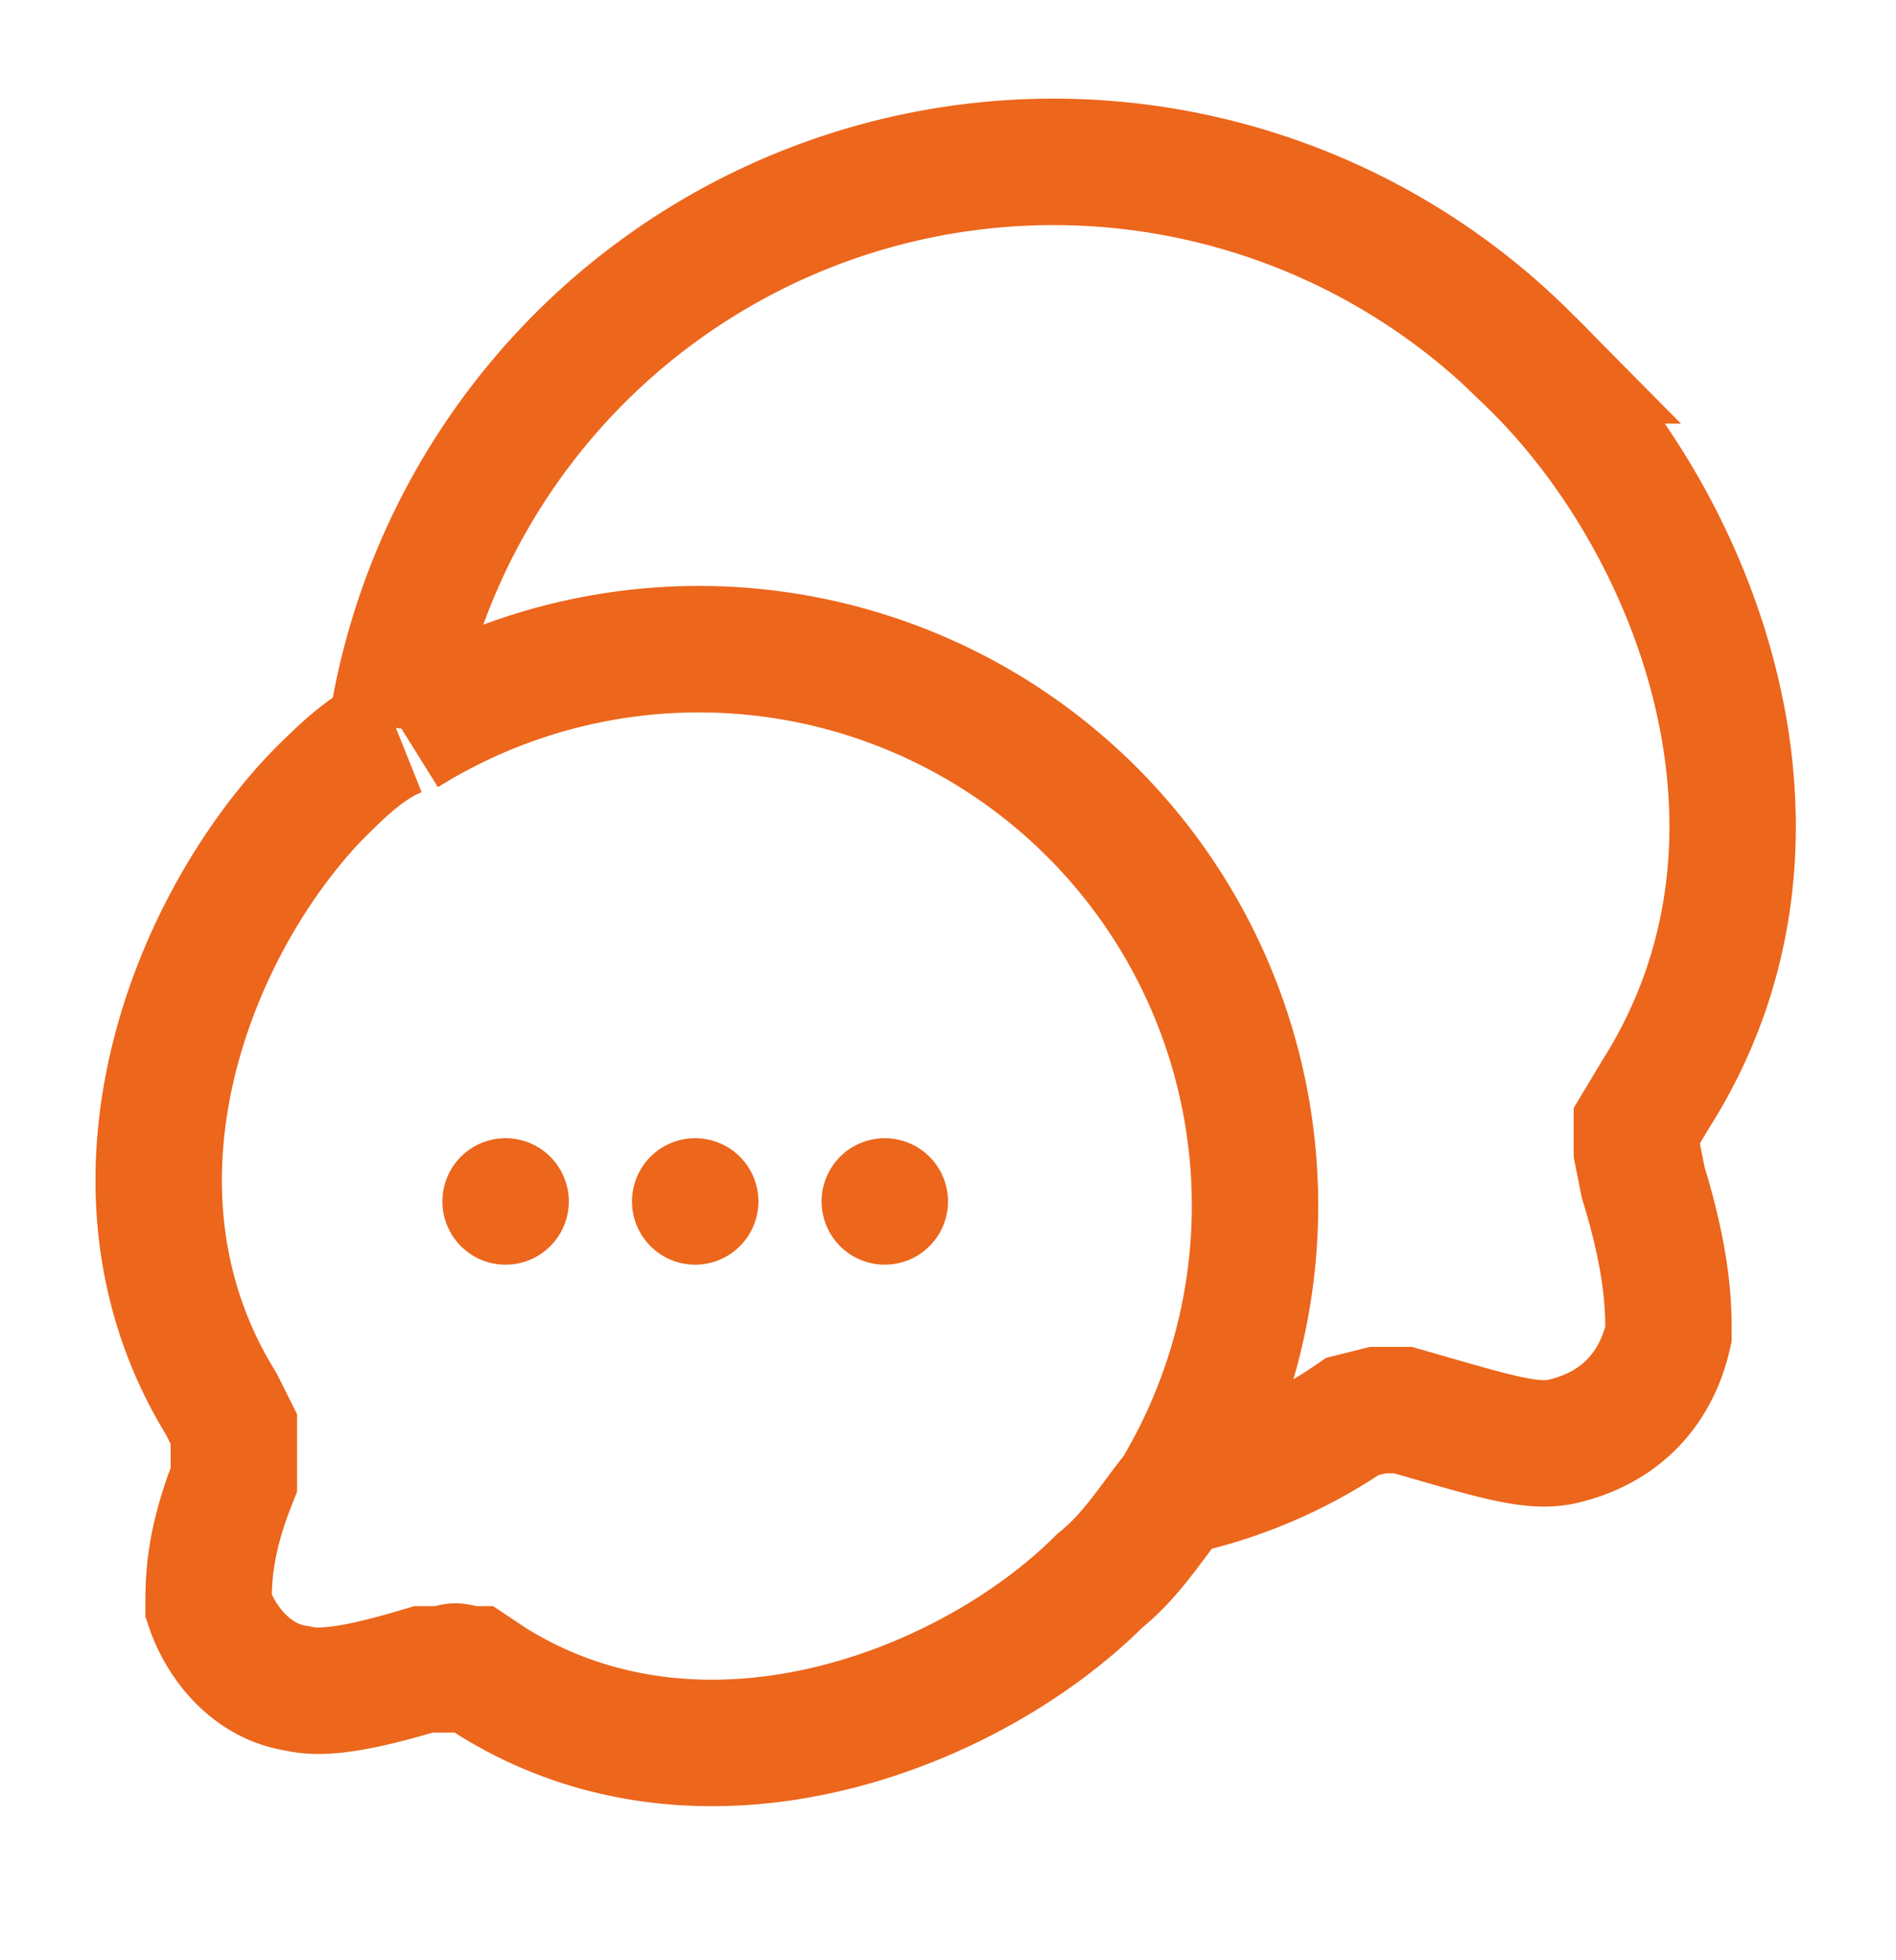
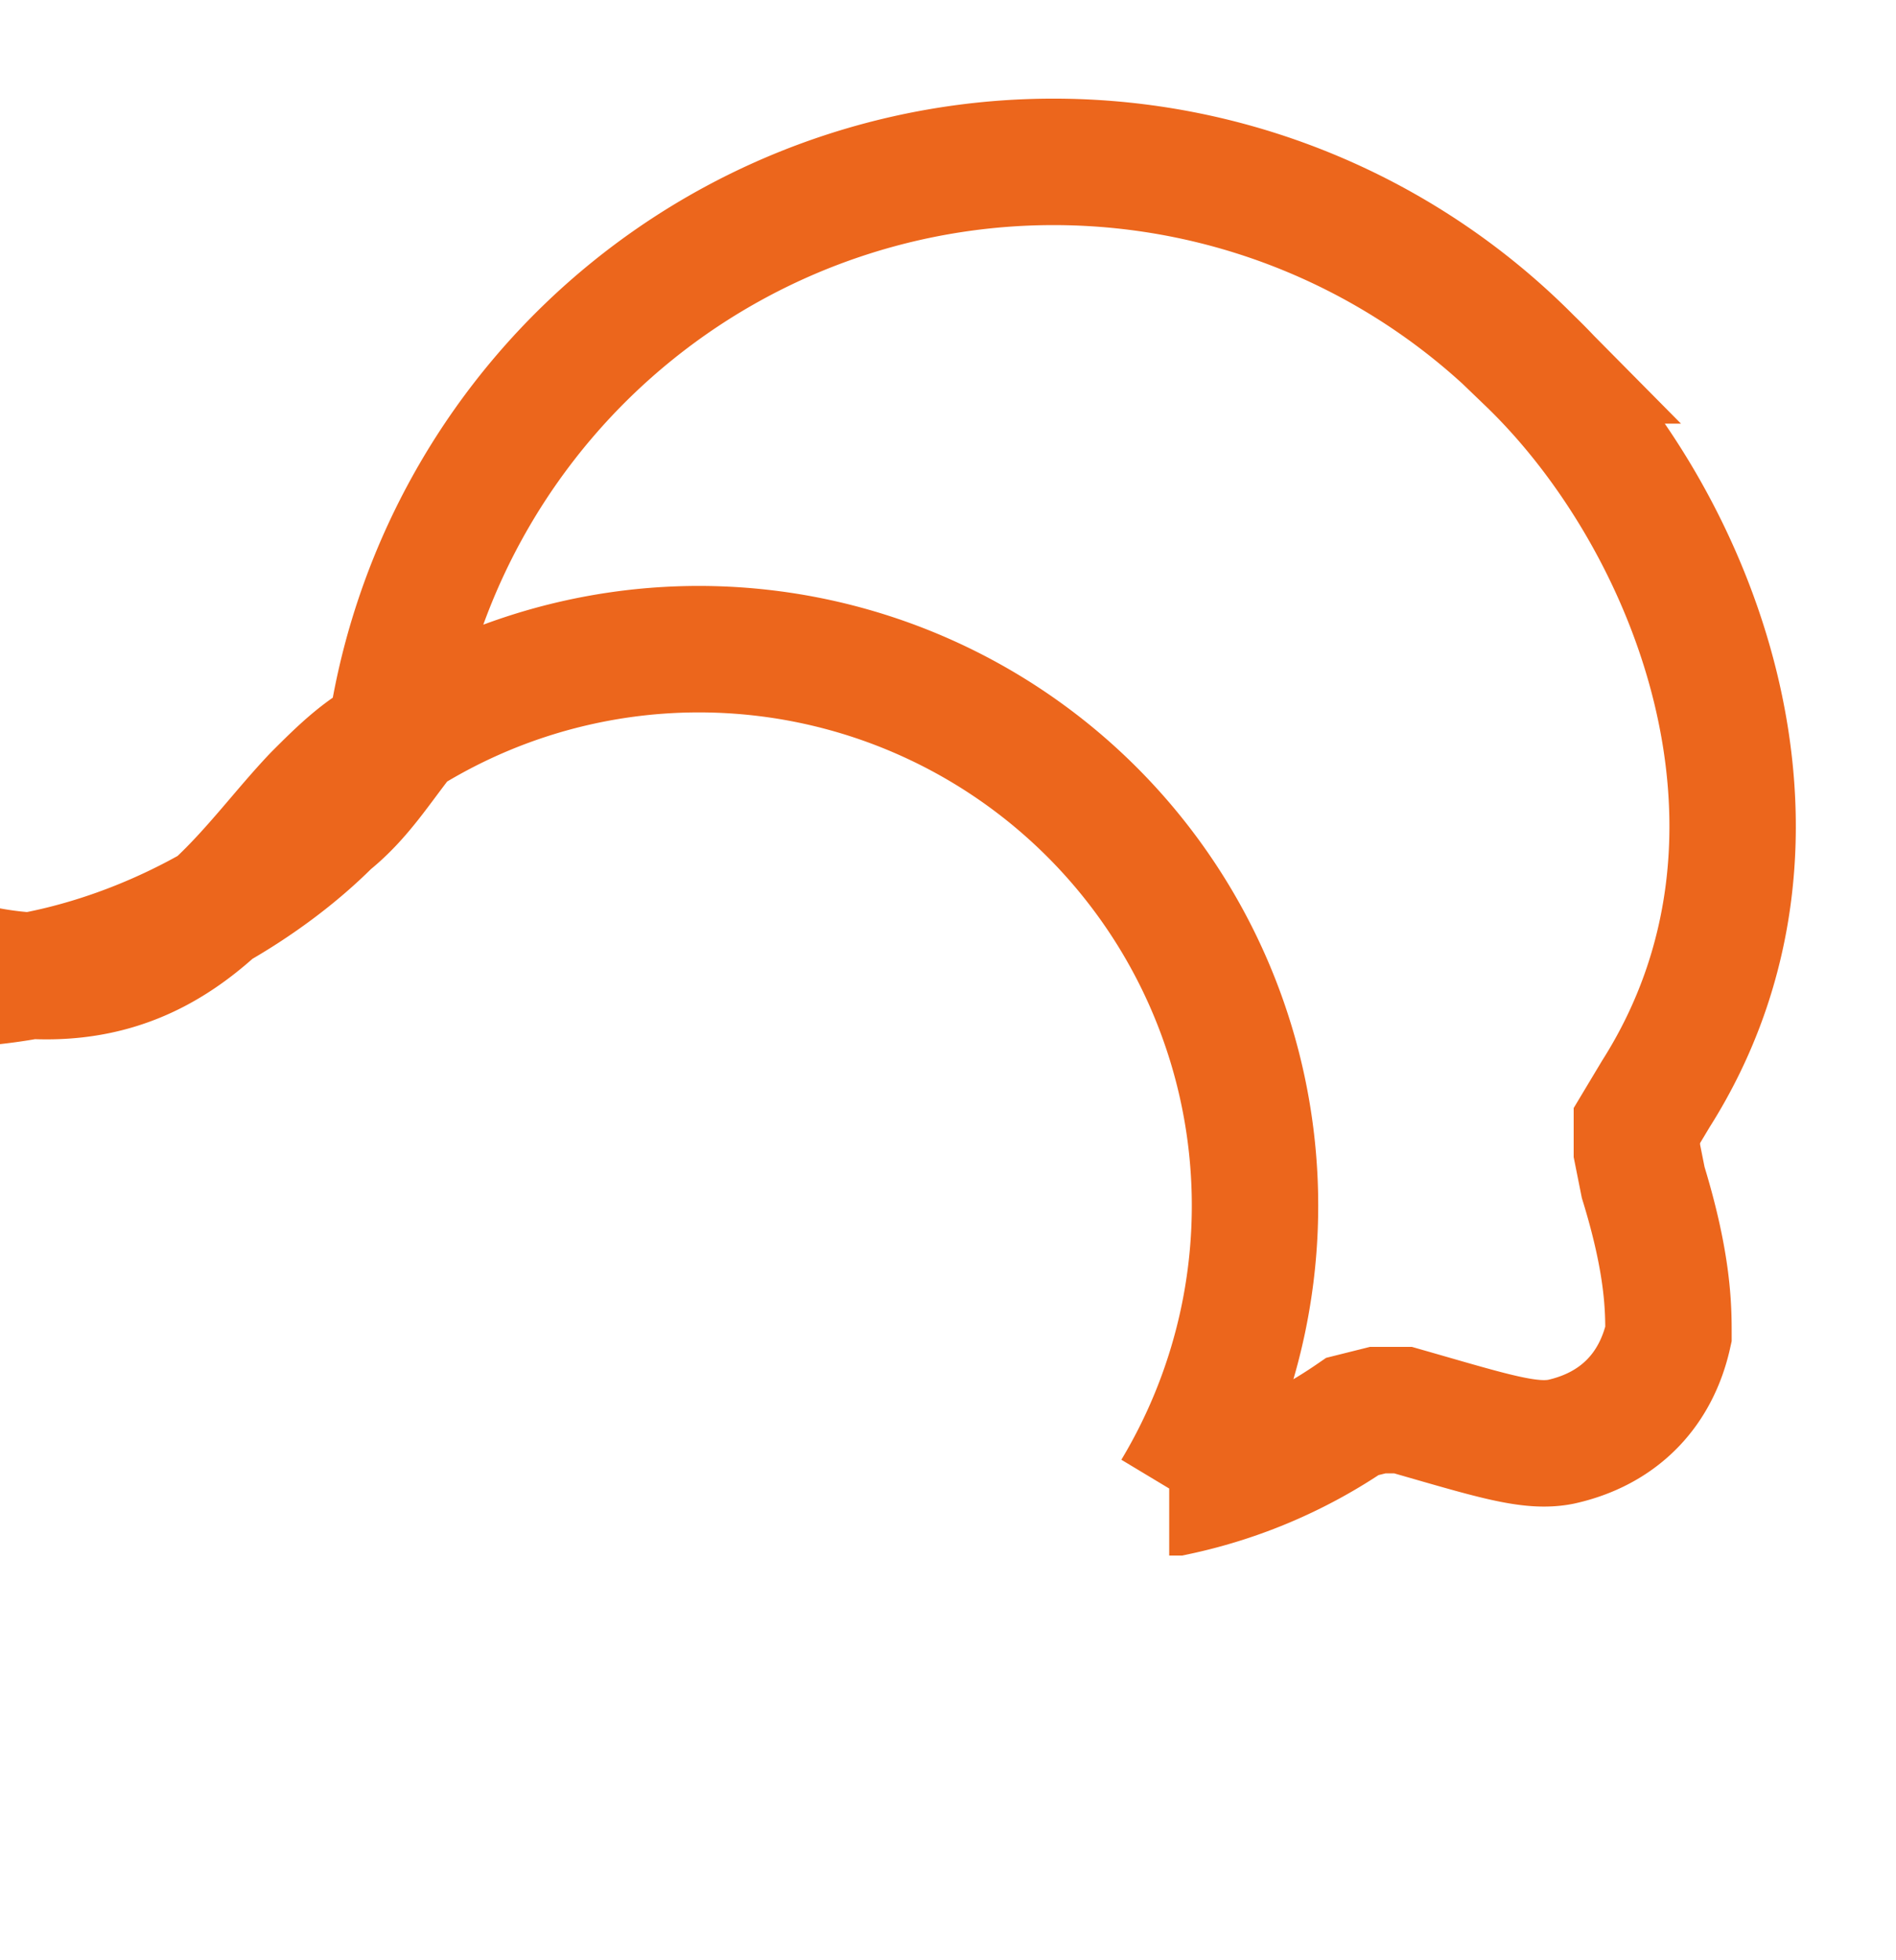
<svg xmlns="http://www.w3.org/2000/svg" width="30" height="31" fill="none">
-   <path stroke="#EC661C" stroke-width="2" d="M18.6 23.6a8.8 8.8 0 0 0-12.2-12m12.2 12c-.4.5-.7 1-1.2 1.4-2 2-6.2 3.7-9.6 1.6l-.3-.2c-.2 0-.3-.1-.4 0h-.4c-1 .3-1.6.4-2 .3-.7-.1-1.2-.7-1.4-1.3 0-.4 0-1 .4-2v-.8l-.2-.4C1.4 18.8 3 14.7 5 12.6c.4-.4.8-.8 1.3-1m12.2 12h.1a7.8 7.8 0 0 0 2.8-1.2l.4-.1h.4c1.4.4 2 .6 2.5.5.9-.2 1.5-.8 1.7-1.7 0-.4 0-1.1-.4-2.4l-.1-.5v-.4l.3-.5c2.6-4.1.6-9.1-2-11.6a10.6 10.6 0 0 0-18 5.8" />
-   <path fill="#EC661C" d="M13 19a1 1 0 1 0 2 0 1 1 0 0 0-2 0ZM10 19a1 1 0 1 0 2 0 1 1 0 0 0-2 0ZM7 19a1 1 0 1 0 2 0 1 1 0 0 0-2 0Z" />
+   <path stroke="#EC661C" stroke-width="2" d="M18.6 23.6a8.8 8.8 0 0 0-12.2-12c-.4.5-.7 1-1.2 1.4-2 2-6.2 3.7-9.6 1.6l-.3-.2c-.2 0-.3-.1-.4 0h-.4c-1 .3-1.6.4-2 .3-.7-.1-1.2-.7-1.4-1.3 0-.4 0-1 .4-2v-.8l-.2-.4C1.4 18.8 3 14.7 5 12.6c.4-.4.8-.8 1.3-1m12.2 12h.1a7.8 7.8 0 0 0 2.8-1.2l.4-.1h.4c1.4.4 2 .6 2.5.5.9-.2 1.5-.8 1.7-1.7 0-.4 0-1.1-.4-2.4l-.1-.5v-.4l.3-.5c2.6-4.1.6-9.1-2-11.6a10.6 10.6 0 0 0-18 5.8" />
</svg>